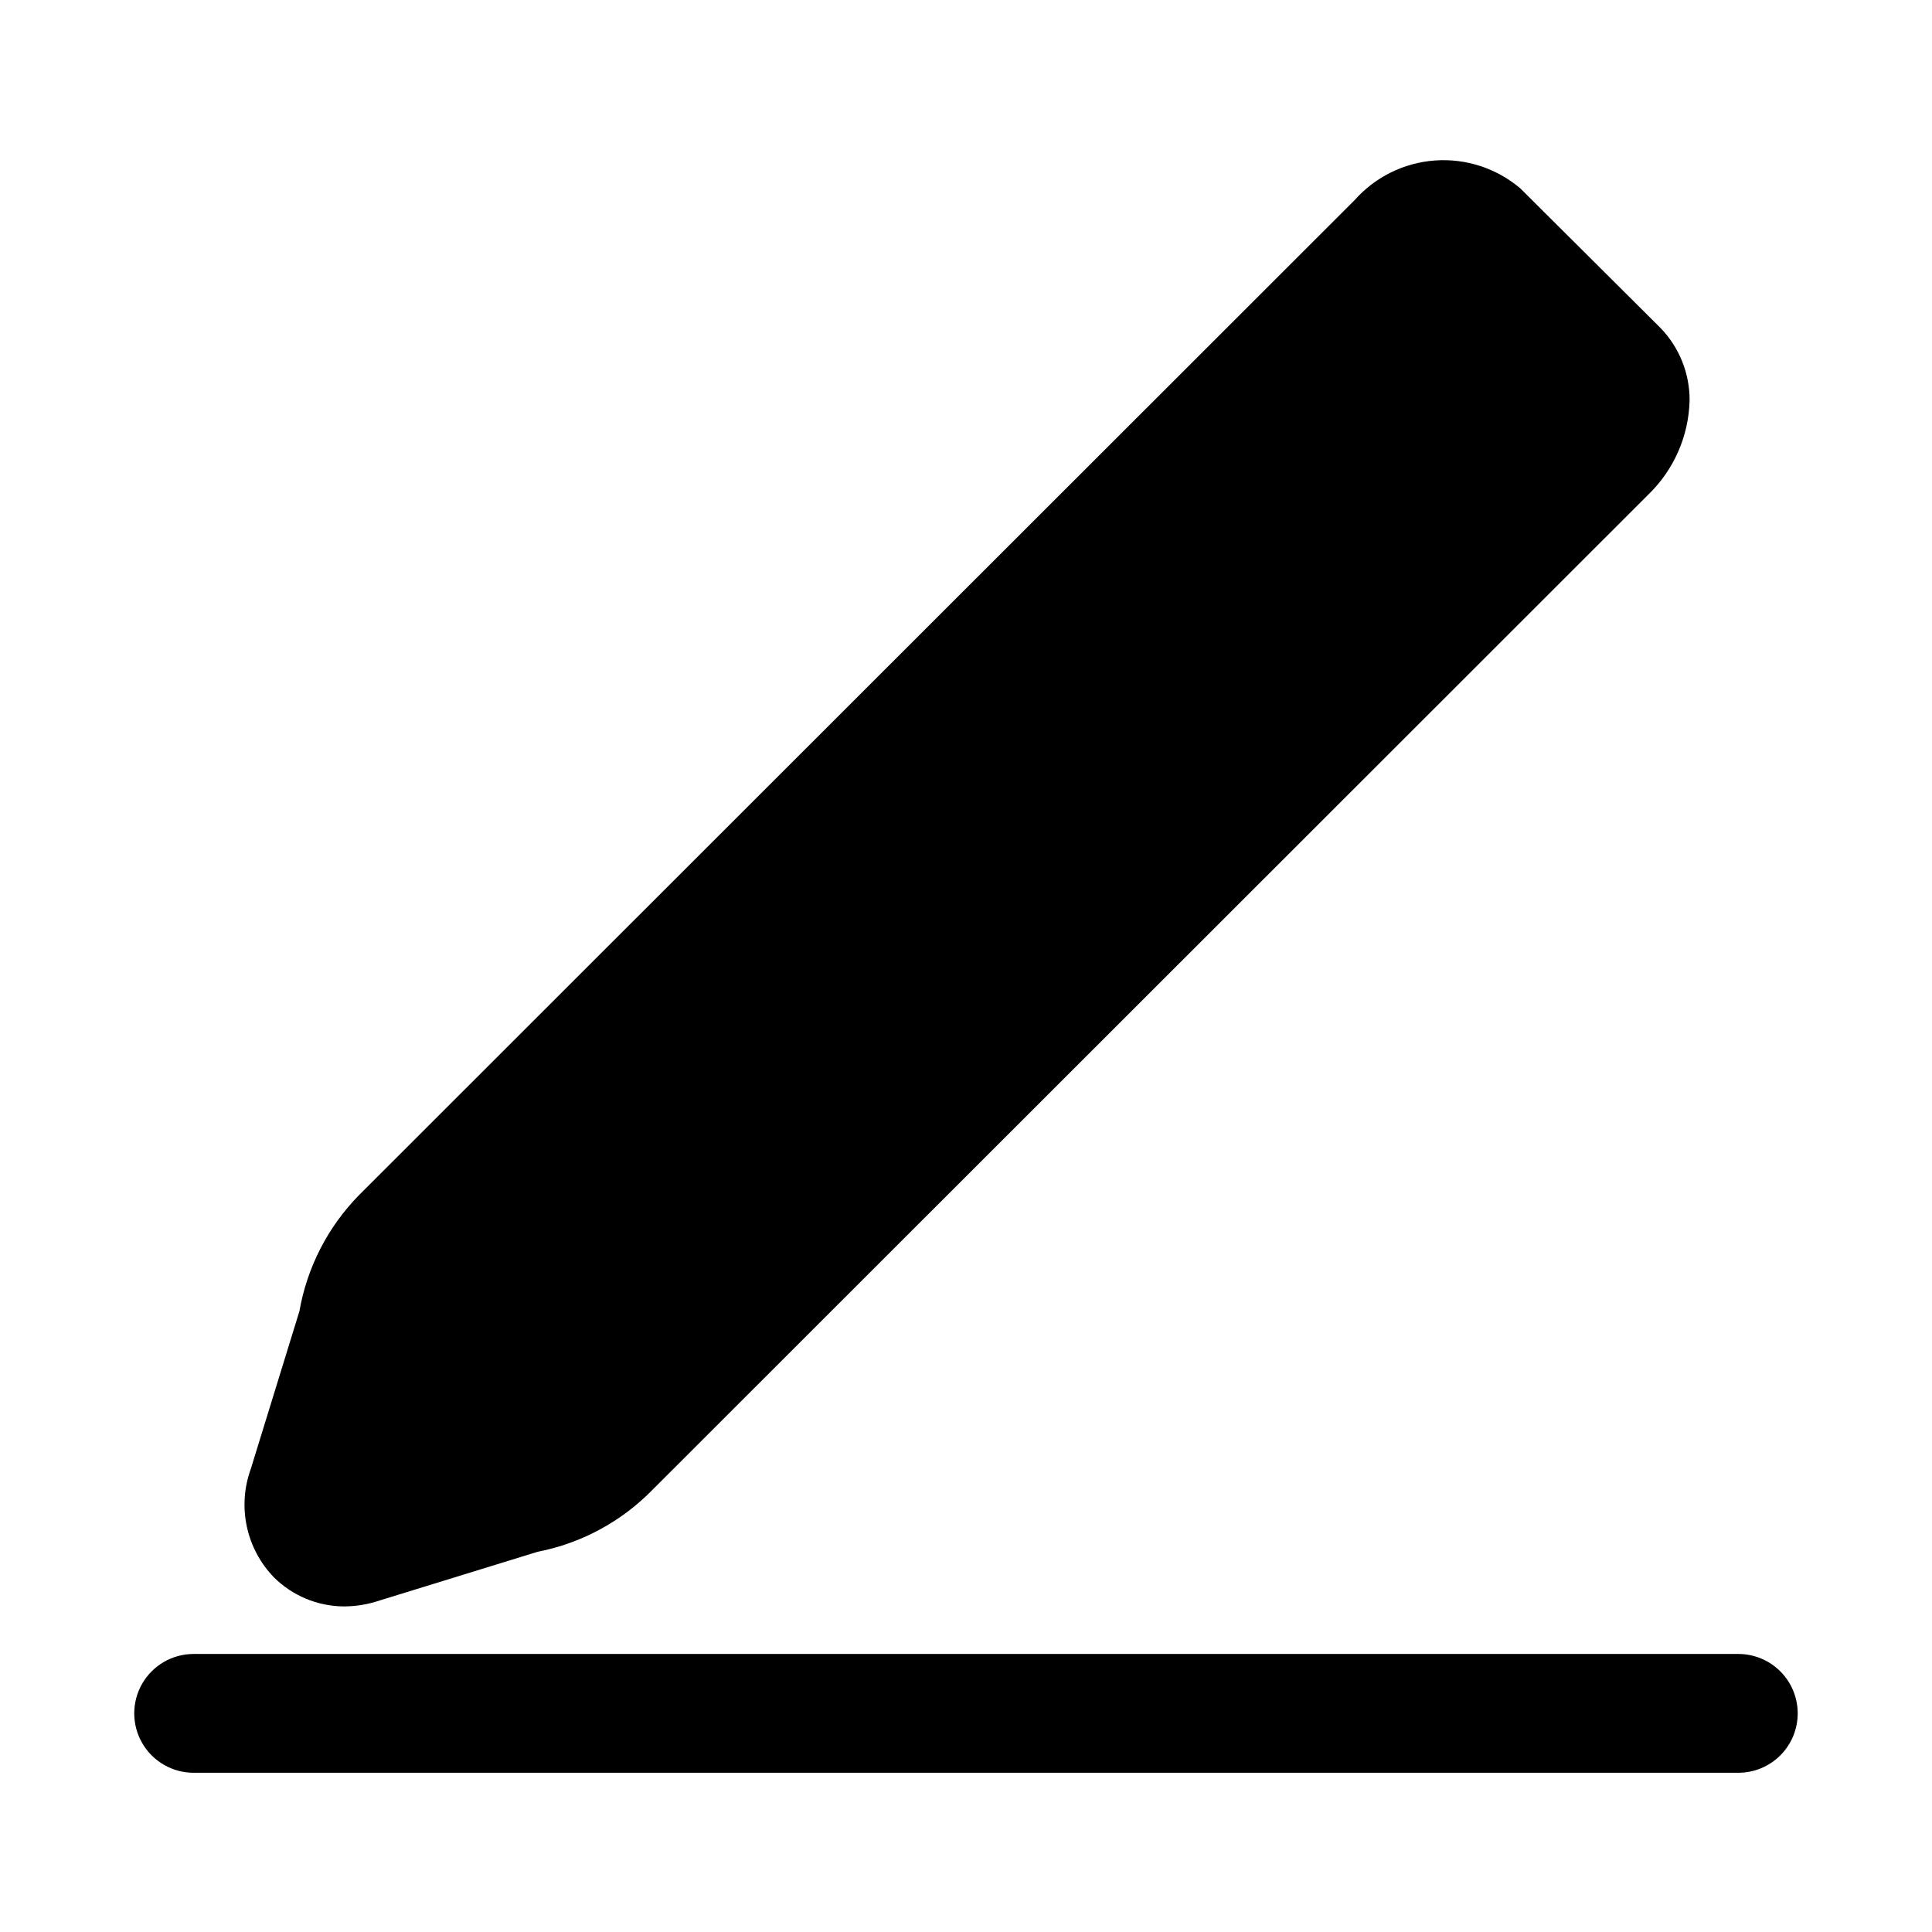
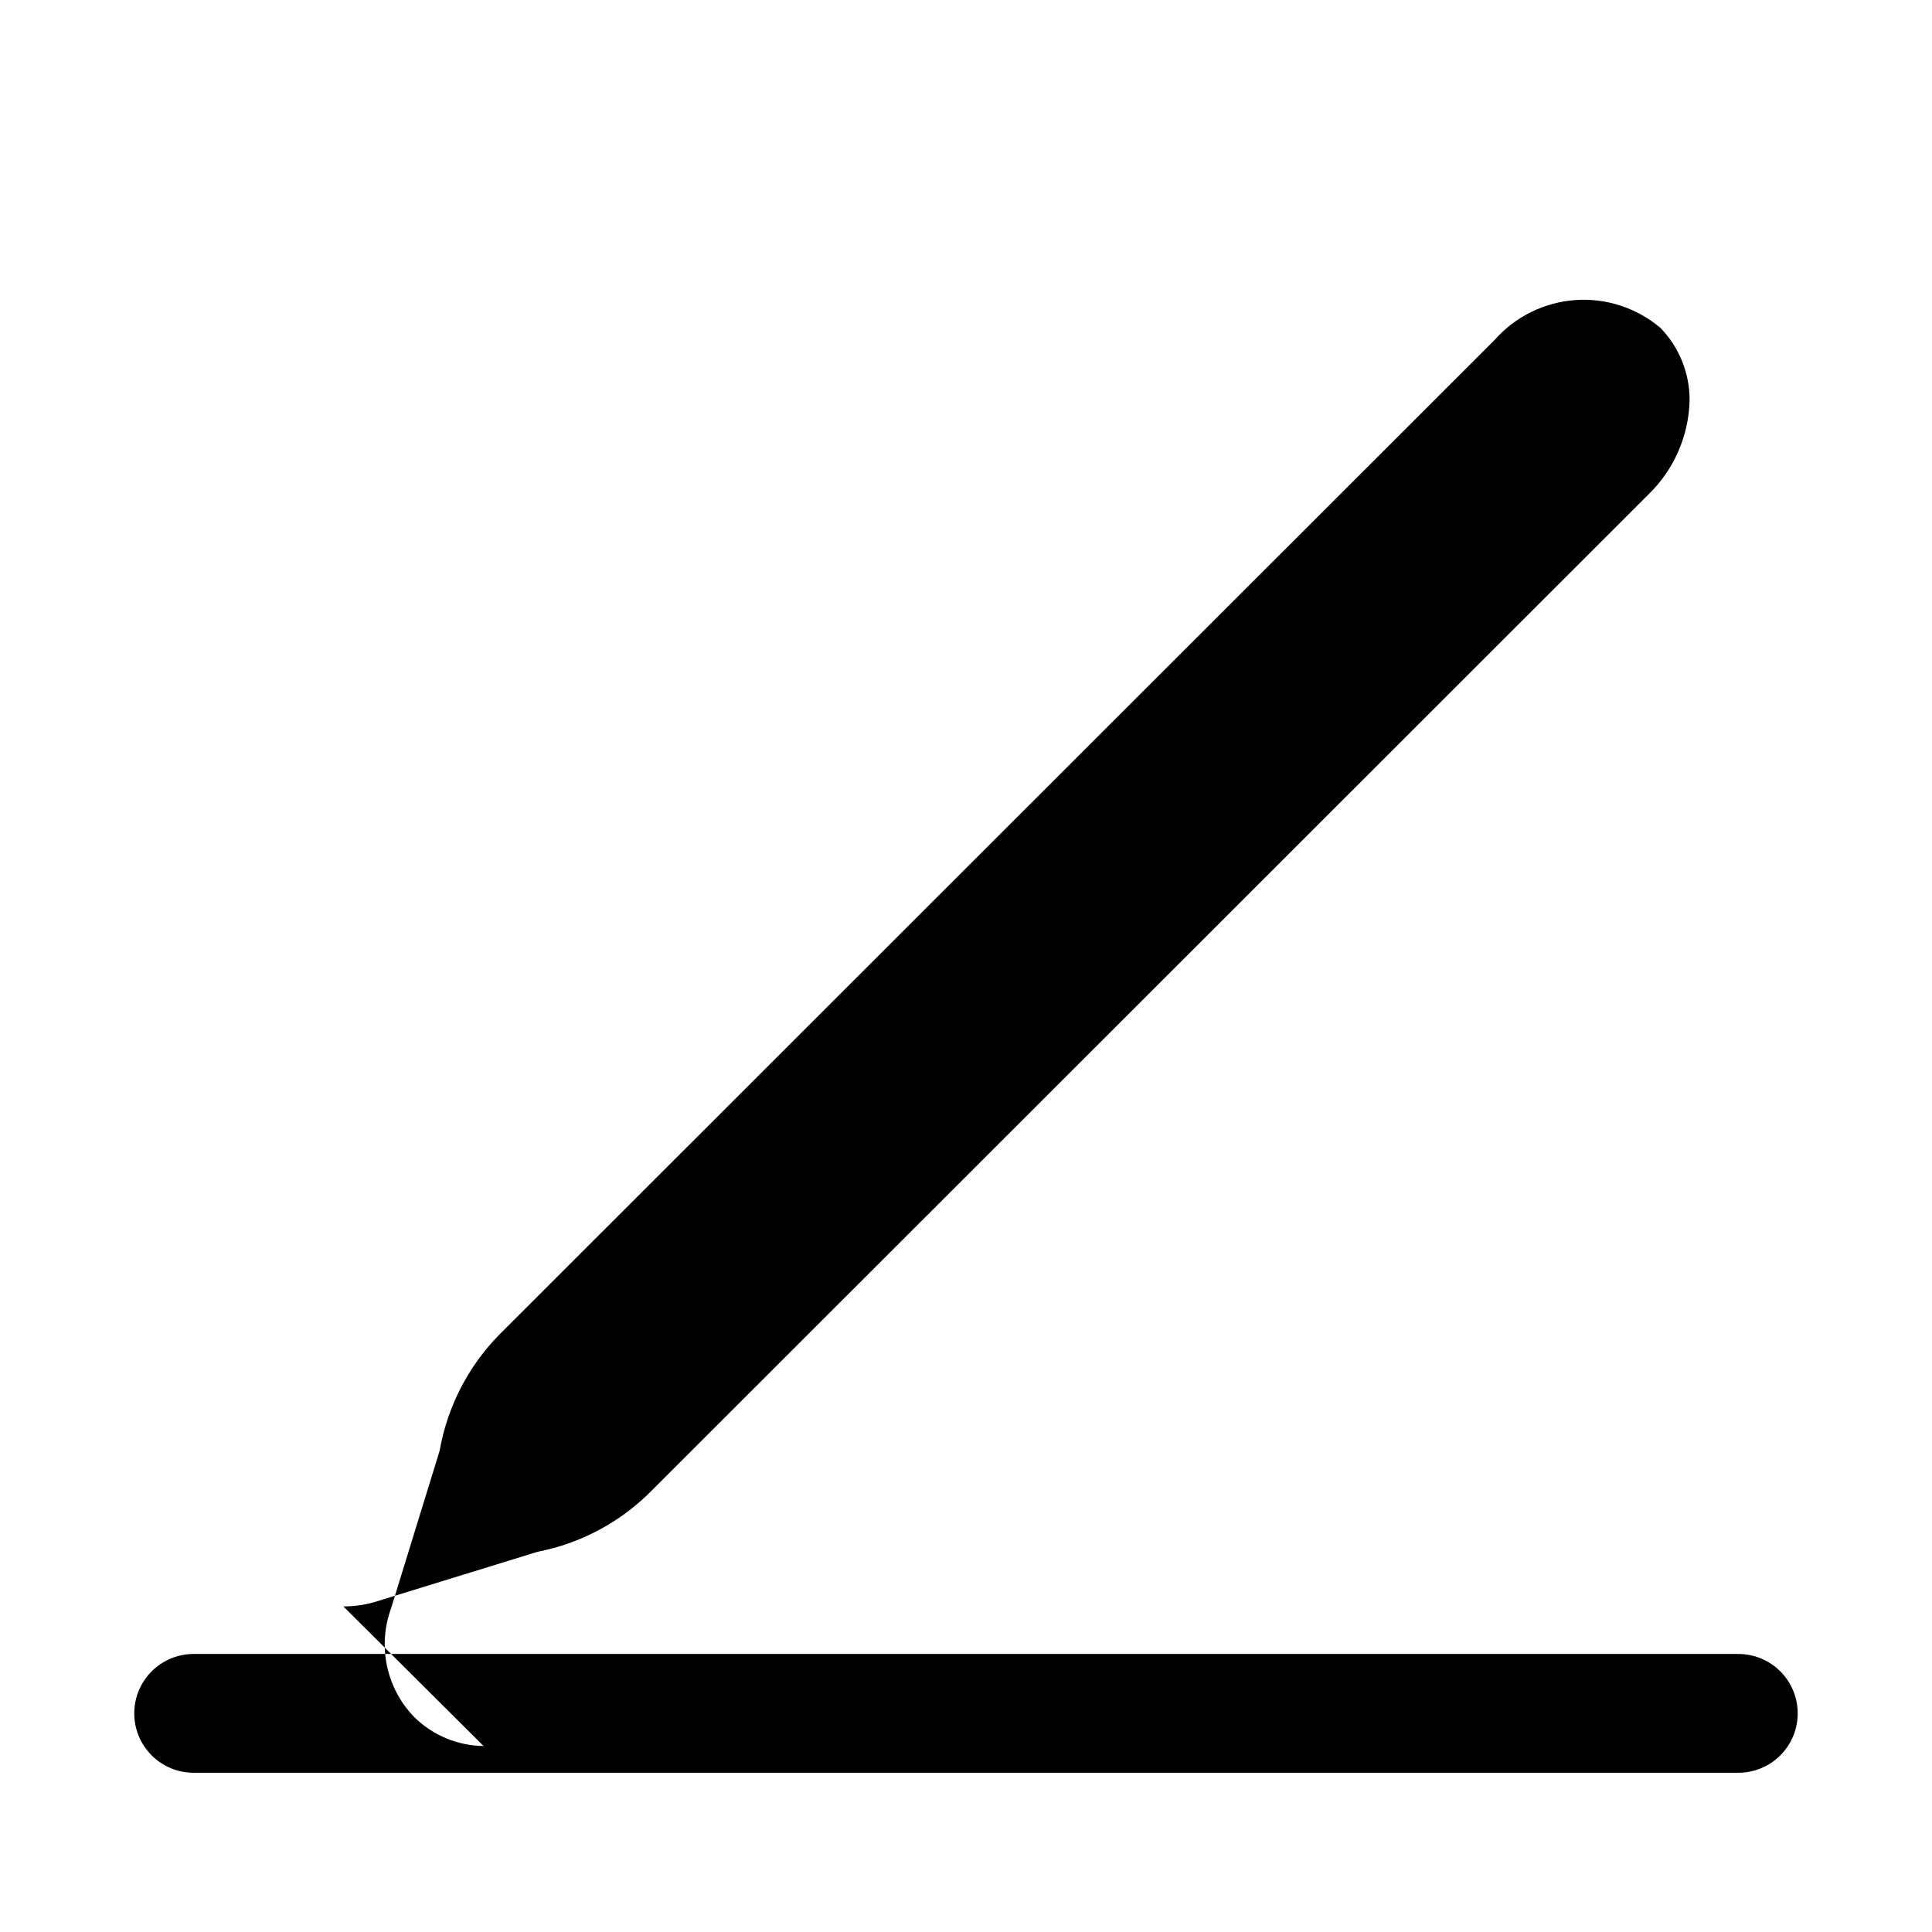
<svg xmlns="http://www.w3.org/2000/svg" fill="#000000" width="800px" height="800px" version="1.1" viewBox="144 144 512 512">
-   <path d="m620.41 598.06c0 4.176-1.656 8.18-4.609 11.133-2.953 2.953-6.957 4.609-11.133 4.609h-409.35c-5.625 0-10.82-3-13.633-7.871-2.812-4.871-2.812-10.871 0-15.742s8.008-7.871 13.633-7.871h409.35c4.176 0 8.18 1.656 11.133 4.609 2.953 2.953 4.609 6.957 4.609 11.133zm-385.41-28.34c3.266 0.004 6.512-0.527 9.605-1.574l41.879-12.91c11.629-2.266 22.285-8.035 30.543-16.531l263.87-263.71c6.738-6.551 10.637-15.484 10.863-24.879 0.039-7.164-2.731-14.059-7.715-19.207l-37.156-36.996c-6.281-5.32-14.395-7.973-22.605-7.383-8.211 0.59-15.863 4.367-21.32 10.531l-263.87 263.71c-8.227 8.41-13.715 19.113-15.742 30.703l-12.91 41.879c-1.758 4.871-2.113 10.141-1.027 15.203 1.082 5.066 3.566 9.727 7.168 13.449 4.902 4.867 11.512 7.633 18.418 7.715z" />
+   <path d="m620.41 598.06c0 4.176-1.656 8.18-4.609 11.133-2.953 2.953-6.957 4.609-11.133 4.609h-409.35c-5.625 0-10.82-3-13.633-7.871-2.812-4.871-2.812-10.871 0-15.742s8.008-7.871 13.633-7.871h409.35c4.176 0 8.18 1.656 11.133 4.609 2.953 2.953 4.609 6.957 4.609 11.133zm-385.41-28.34c3.266 0.004 6.512-0.527 9.605-1.574l41.879-12.91c11.629-2.266 22.285-8.035 30.543-16.531l263.87-263.71c6.738-6.551 10.637-15.484 10.863-24.879 0.039-7.164-2.731-14.059-7.715-19.207c-6.281-5.32-14.395-7.973-22.605-7.383-8.211 0.59-15.863 4.367-21.32 10.531l-263.87 263.71c-8.227 8.41-13.715 19.113-15.742 30.703l-12.91 41.879c-1.758 4.871-2.113 10.141-1.027 15.203 1.082 5.066 3.566 9.727 7.168 13.449 4.902 4.867 11.512 7.633 18.418 7.715z" />
</svg>